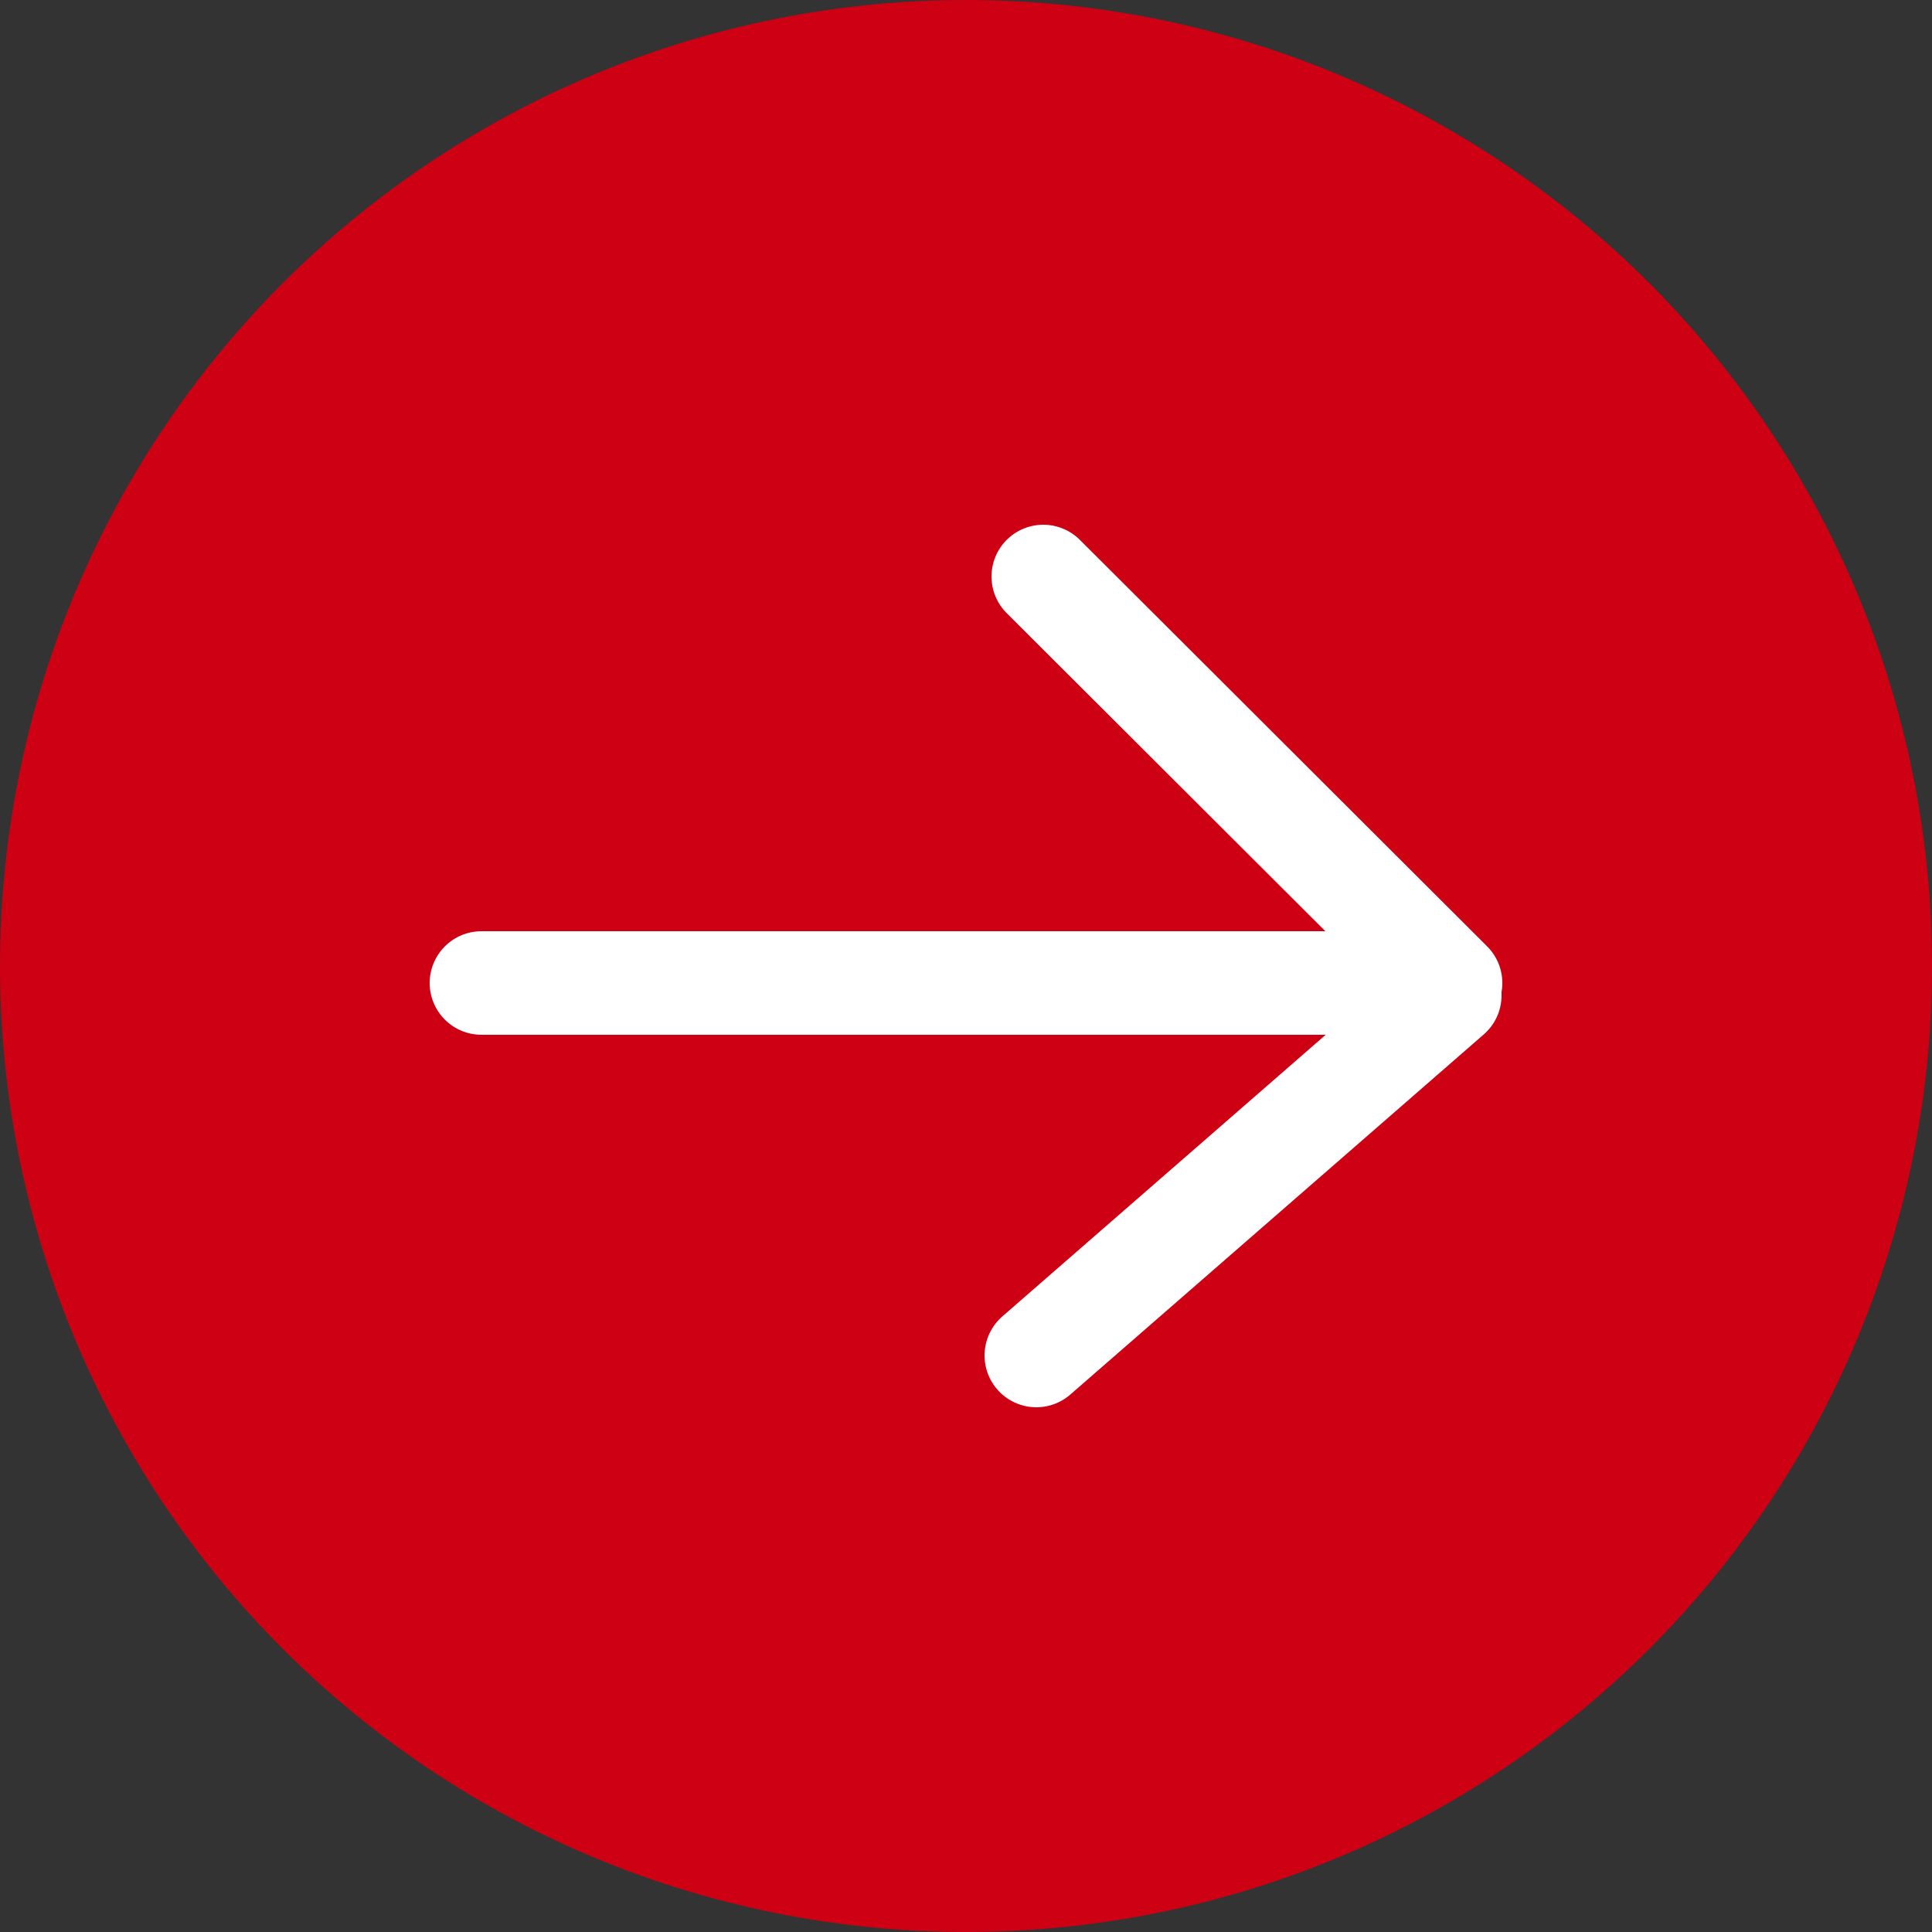
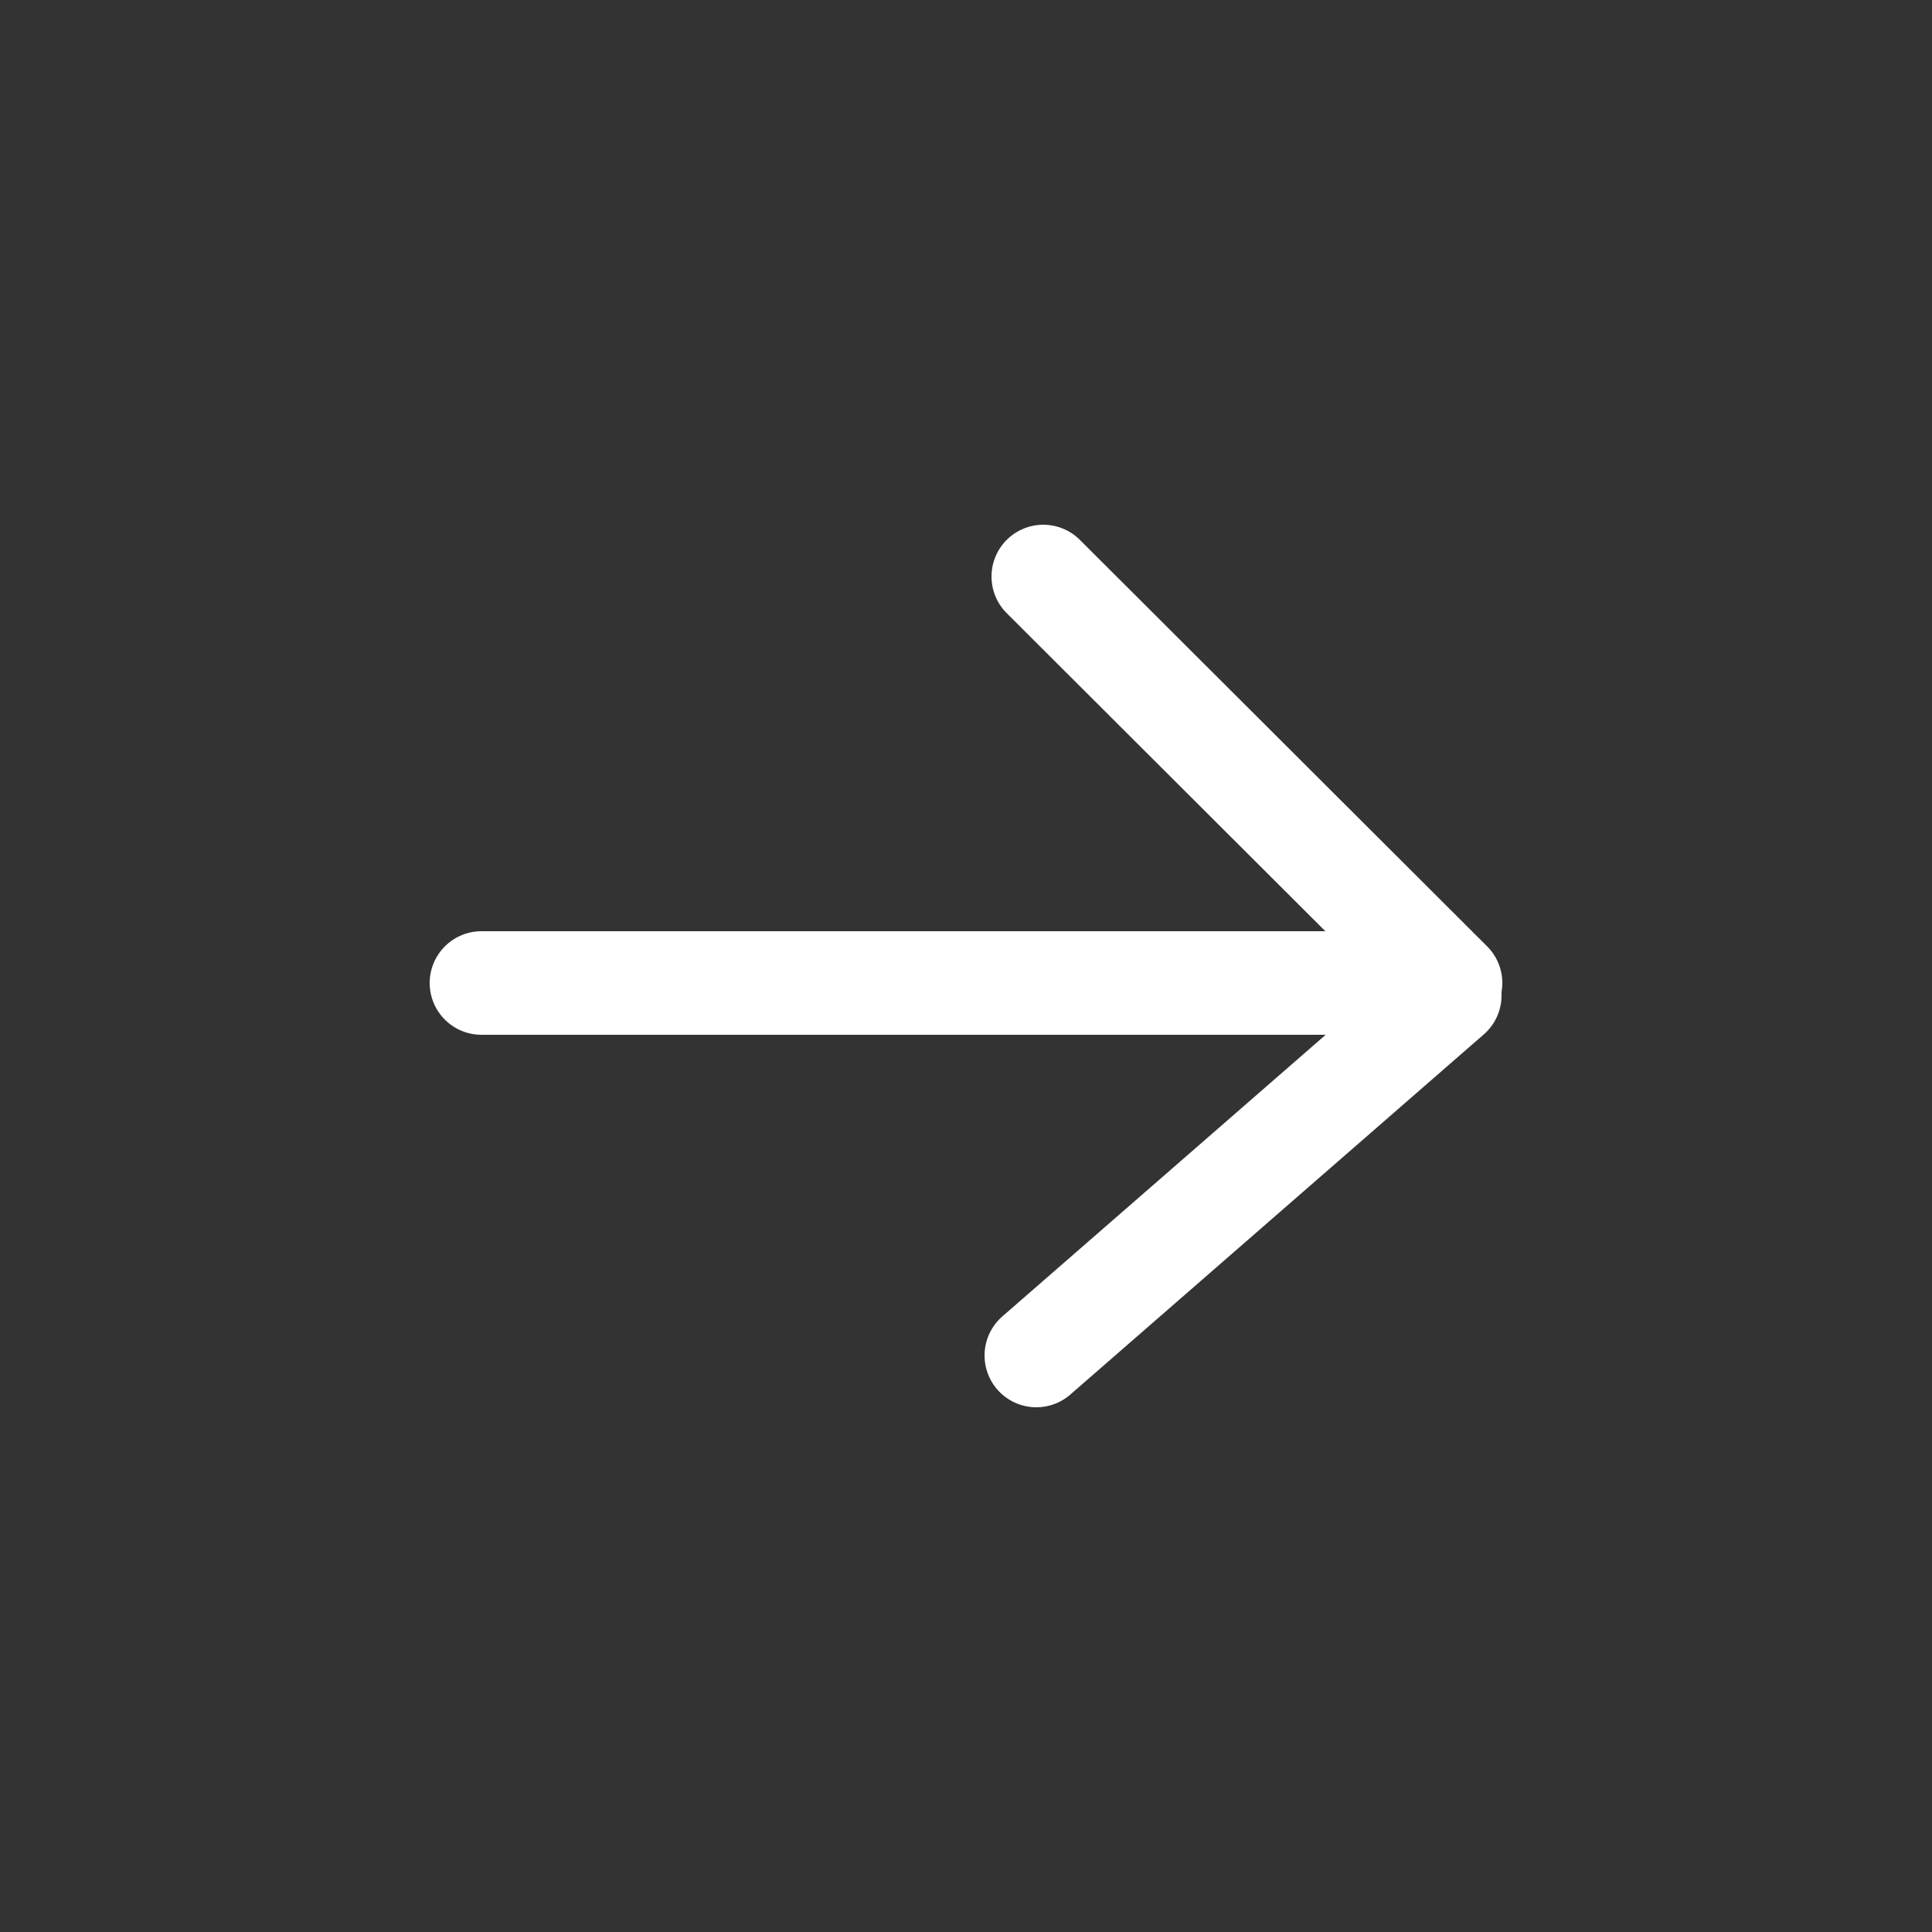
<svg xmlns="http://www.w3.org/2000/svg" id="レイヤー_1" data-name="レイヤー 1" viewBox="0 0 25 25">
  <rect x="0" y="0" width="25" height="25" fill="#333333" stroke="none" />
  <defs>
    <style>.cls-1{fill:#ce0014;}.cls-2{fill:none;stroke:#fff;stroke-linecap:round;stroke-linejoin:round;stroke-width:1.34px;}</style>
  </defs>
-   <circle class="cls-1" cx="12.5" cy="12.5" r="12.5" />
  <line class="cls-2" x1="13.41" y1="17.54" x2="18.76" y2="12.88" />
  <polyline class="cls-2" points="6.23 12.72 18.77 12.72 13.5 7.46" />
</svg>